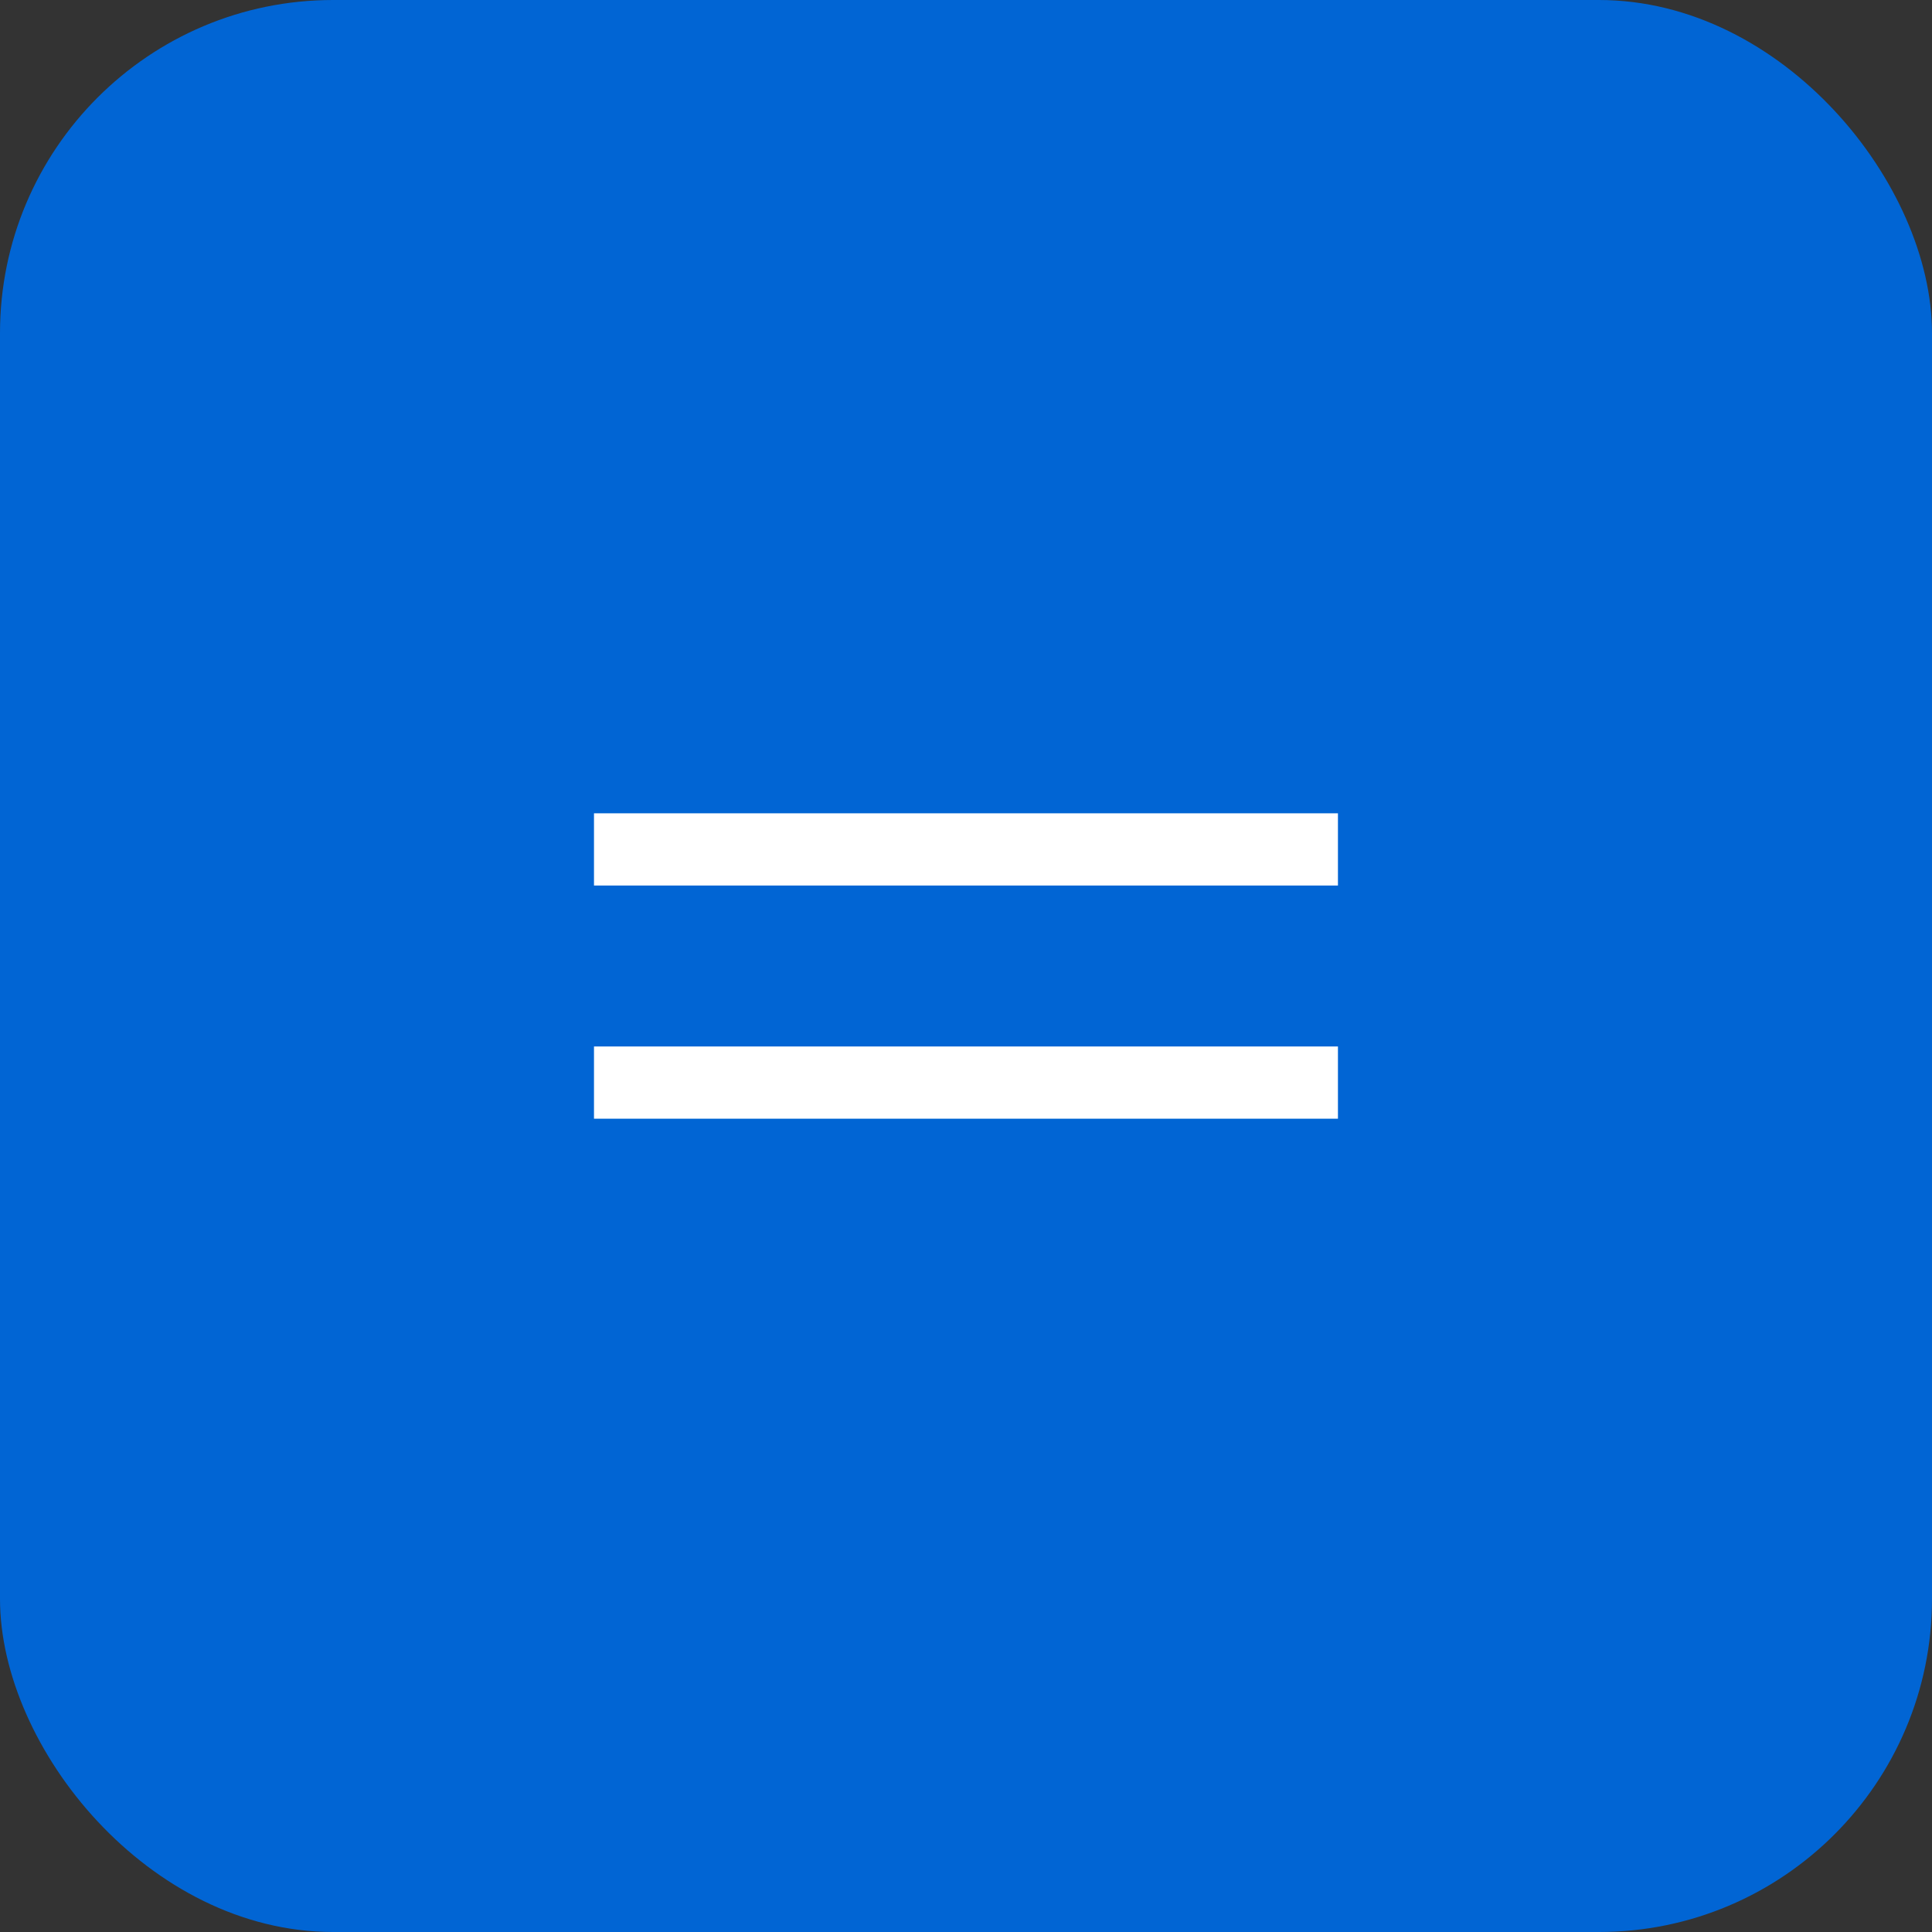
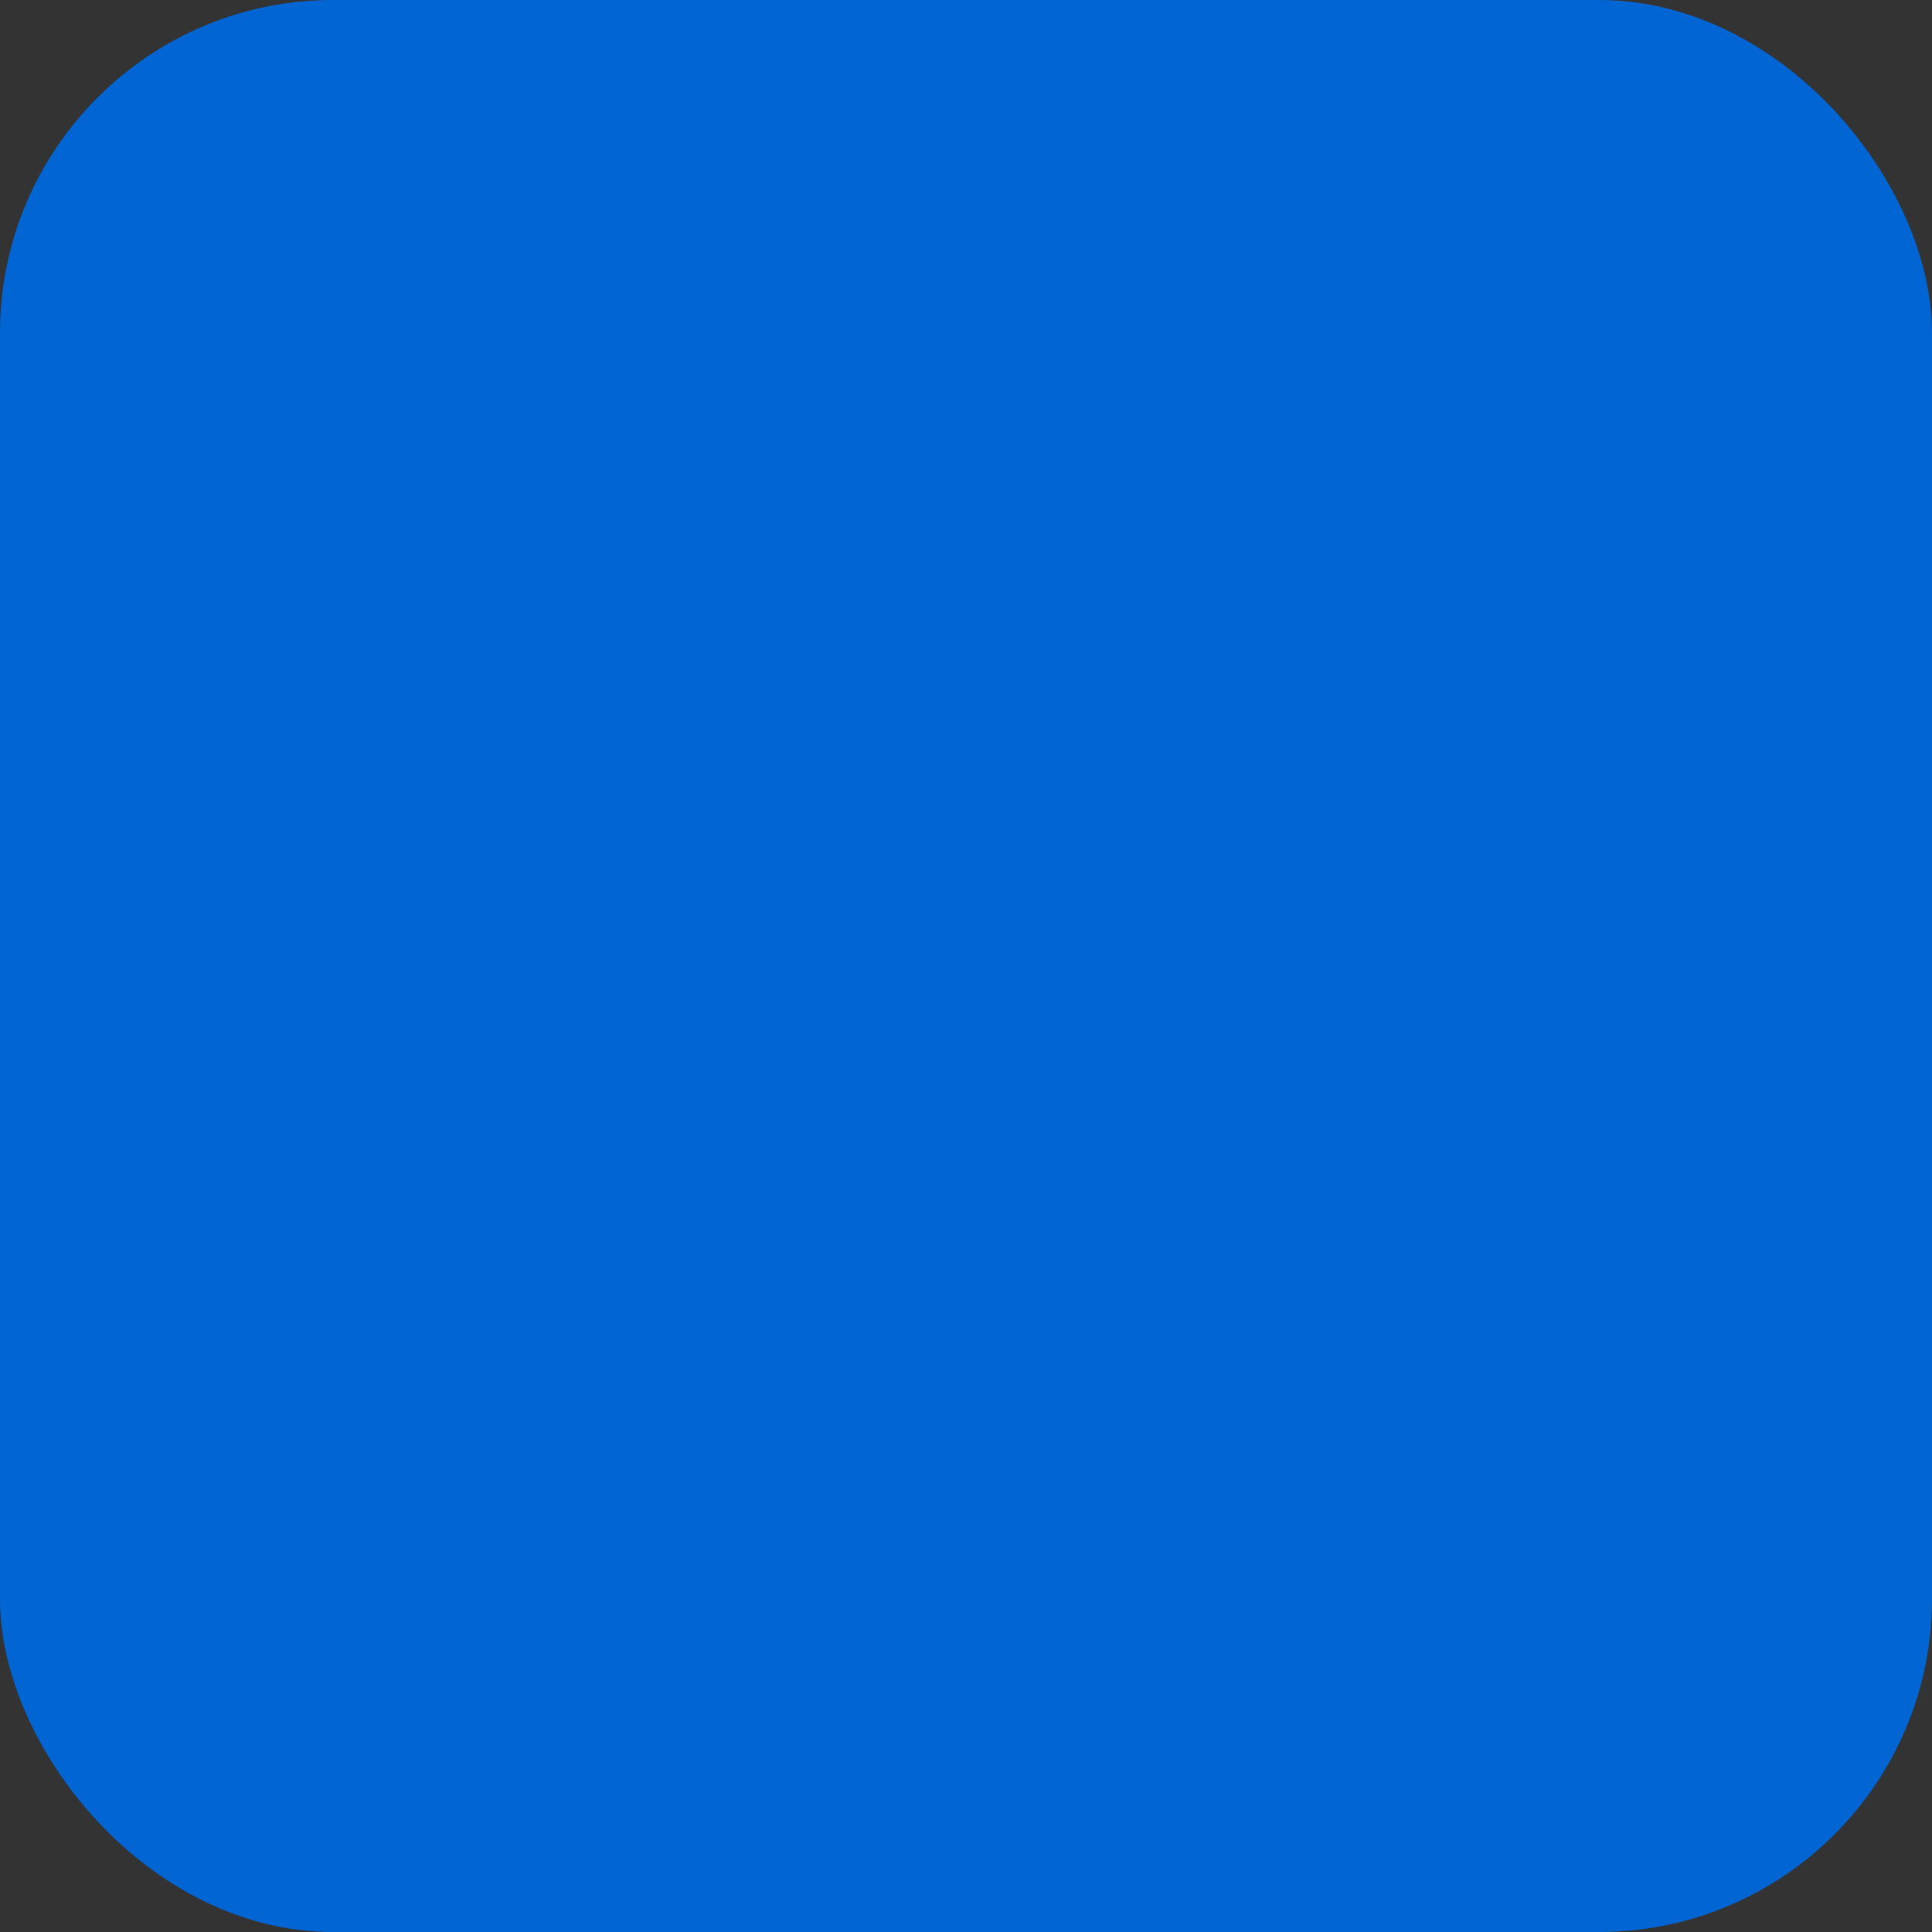
<svg xmlns="http://www.w3.org/2000/svg" width="29" height="29" viewBox="0 0 29 29" fill="none">
  <rect x="0" y="0" width="29" height="29" fill="#333333" stroke="none" />
  <rect width="29" height="29" rx="5" fill="#0165D4" />
  <mask id="mask0_898_217" style="mask-type:alpha" maskUnits="userSpaceOnUse" x="4" y="4" width="21" height="21">
-     <rect x="4.5" y="4.5" width="20" height="20" fill="#D9D9D9" />
-   </mask>
+     </mask>
  <g mask="url(#mask0_898_217)">
    <path d="M8.916 16.792V15.708H20.083V16.792H8.916ZM8.916 13.292V12.208H20.083V13.292H8.916Z" fill="white" />
  </g>
</svg>